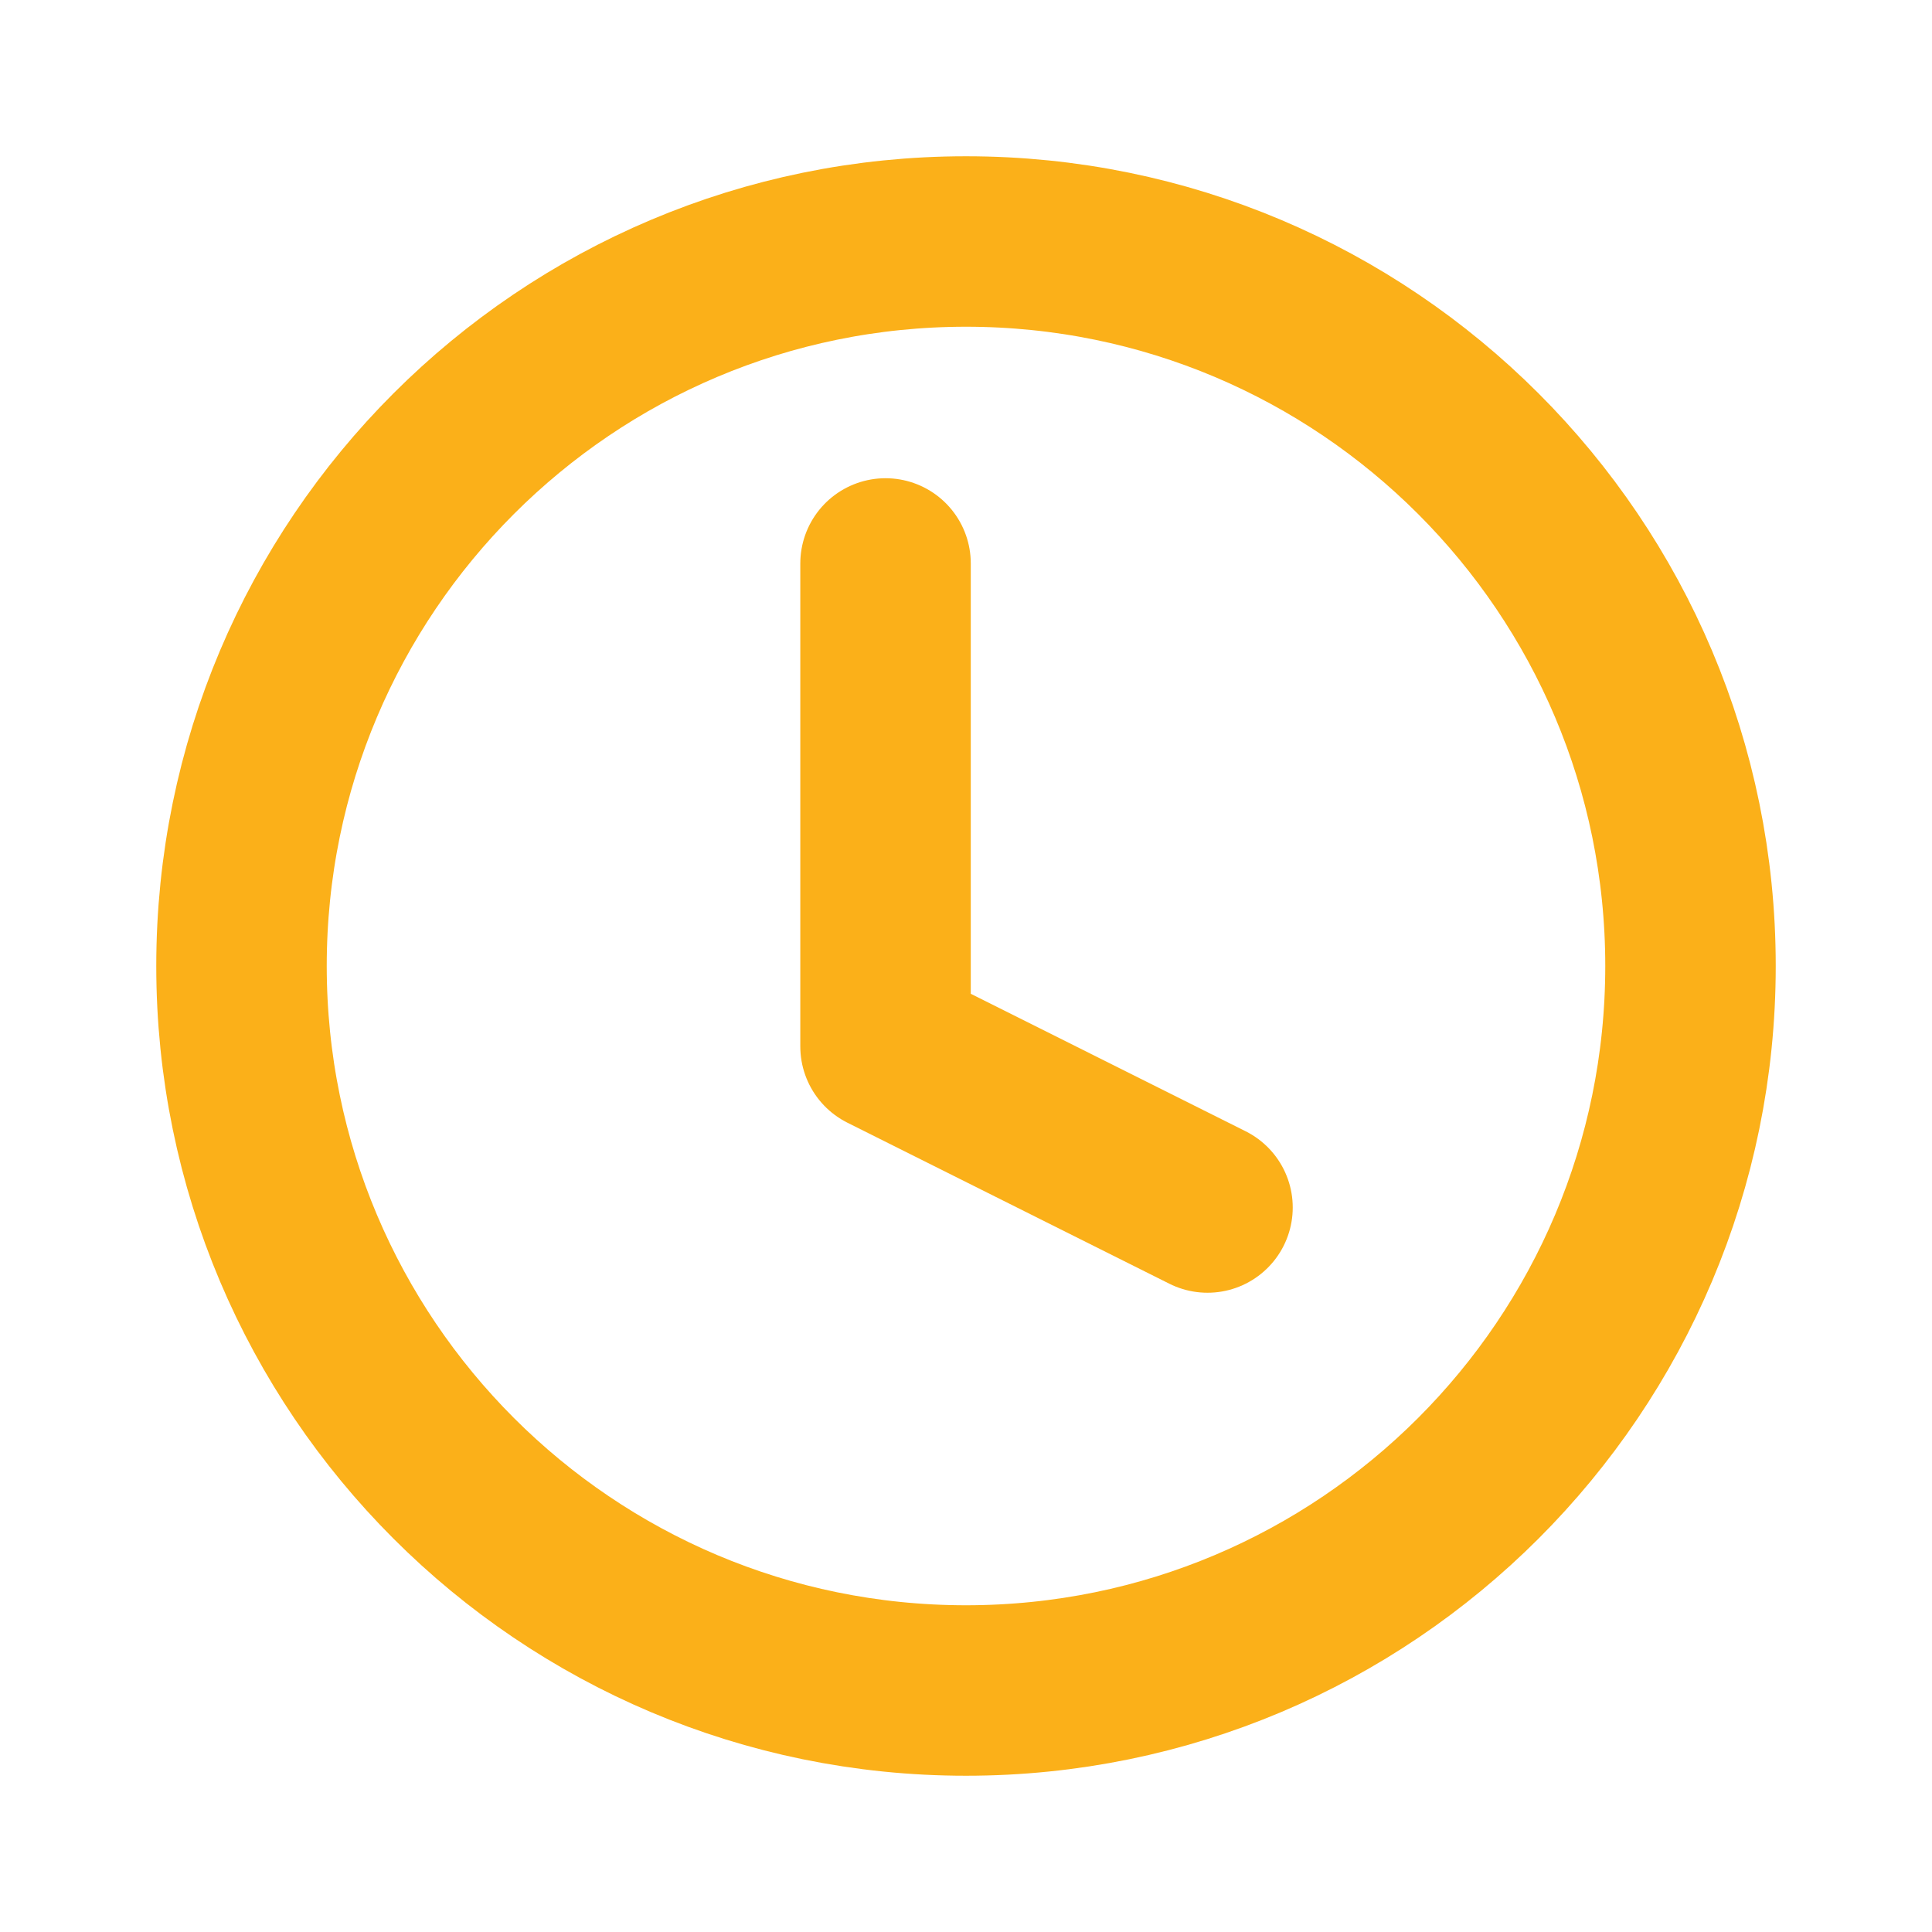
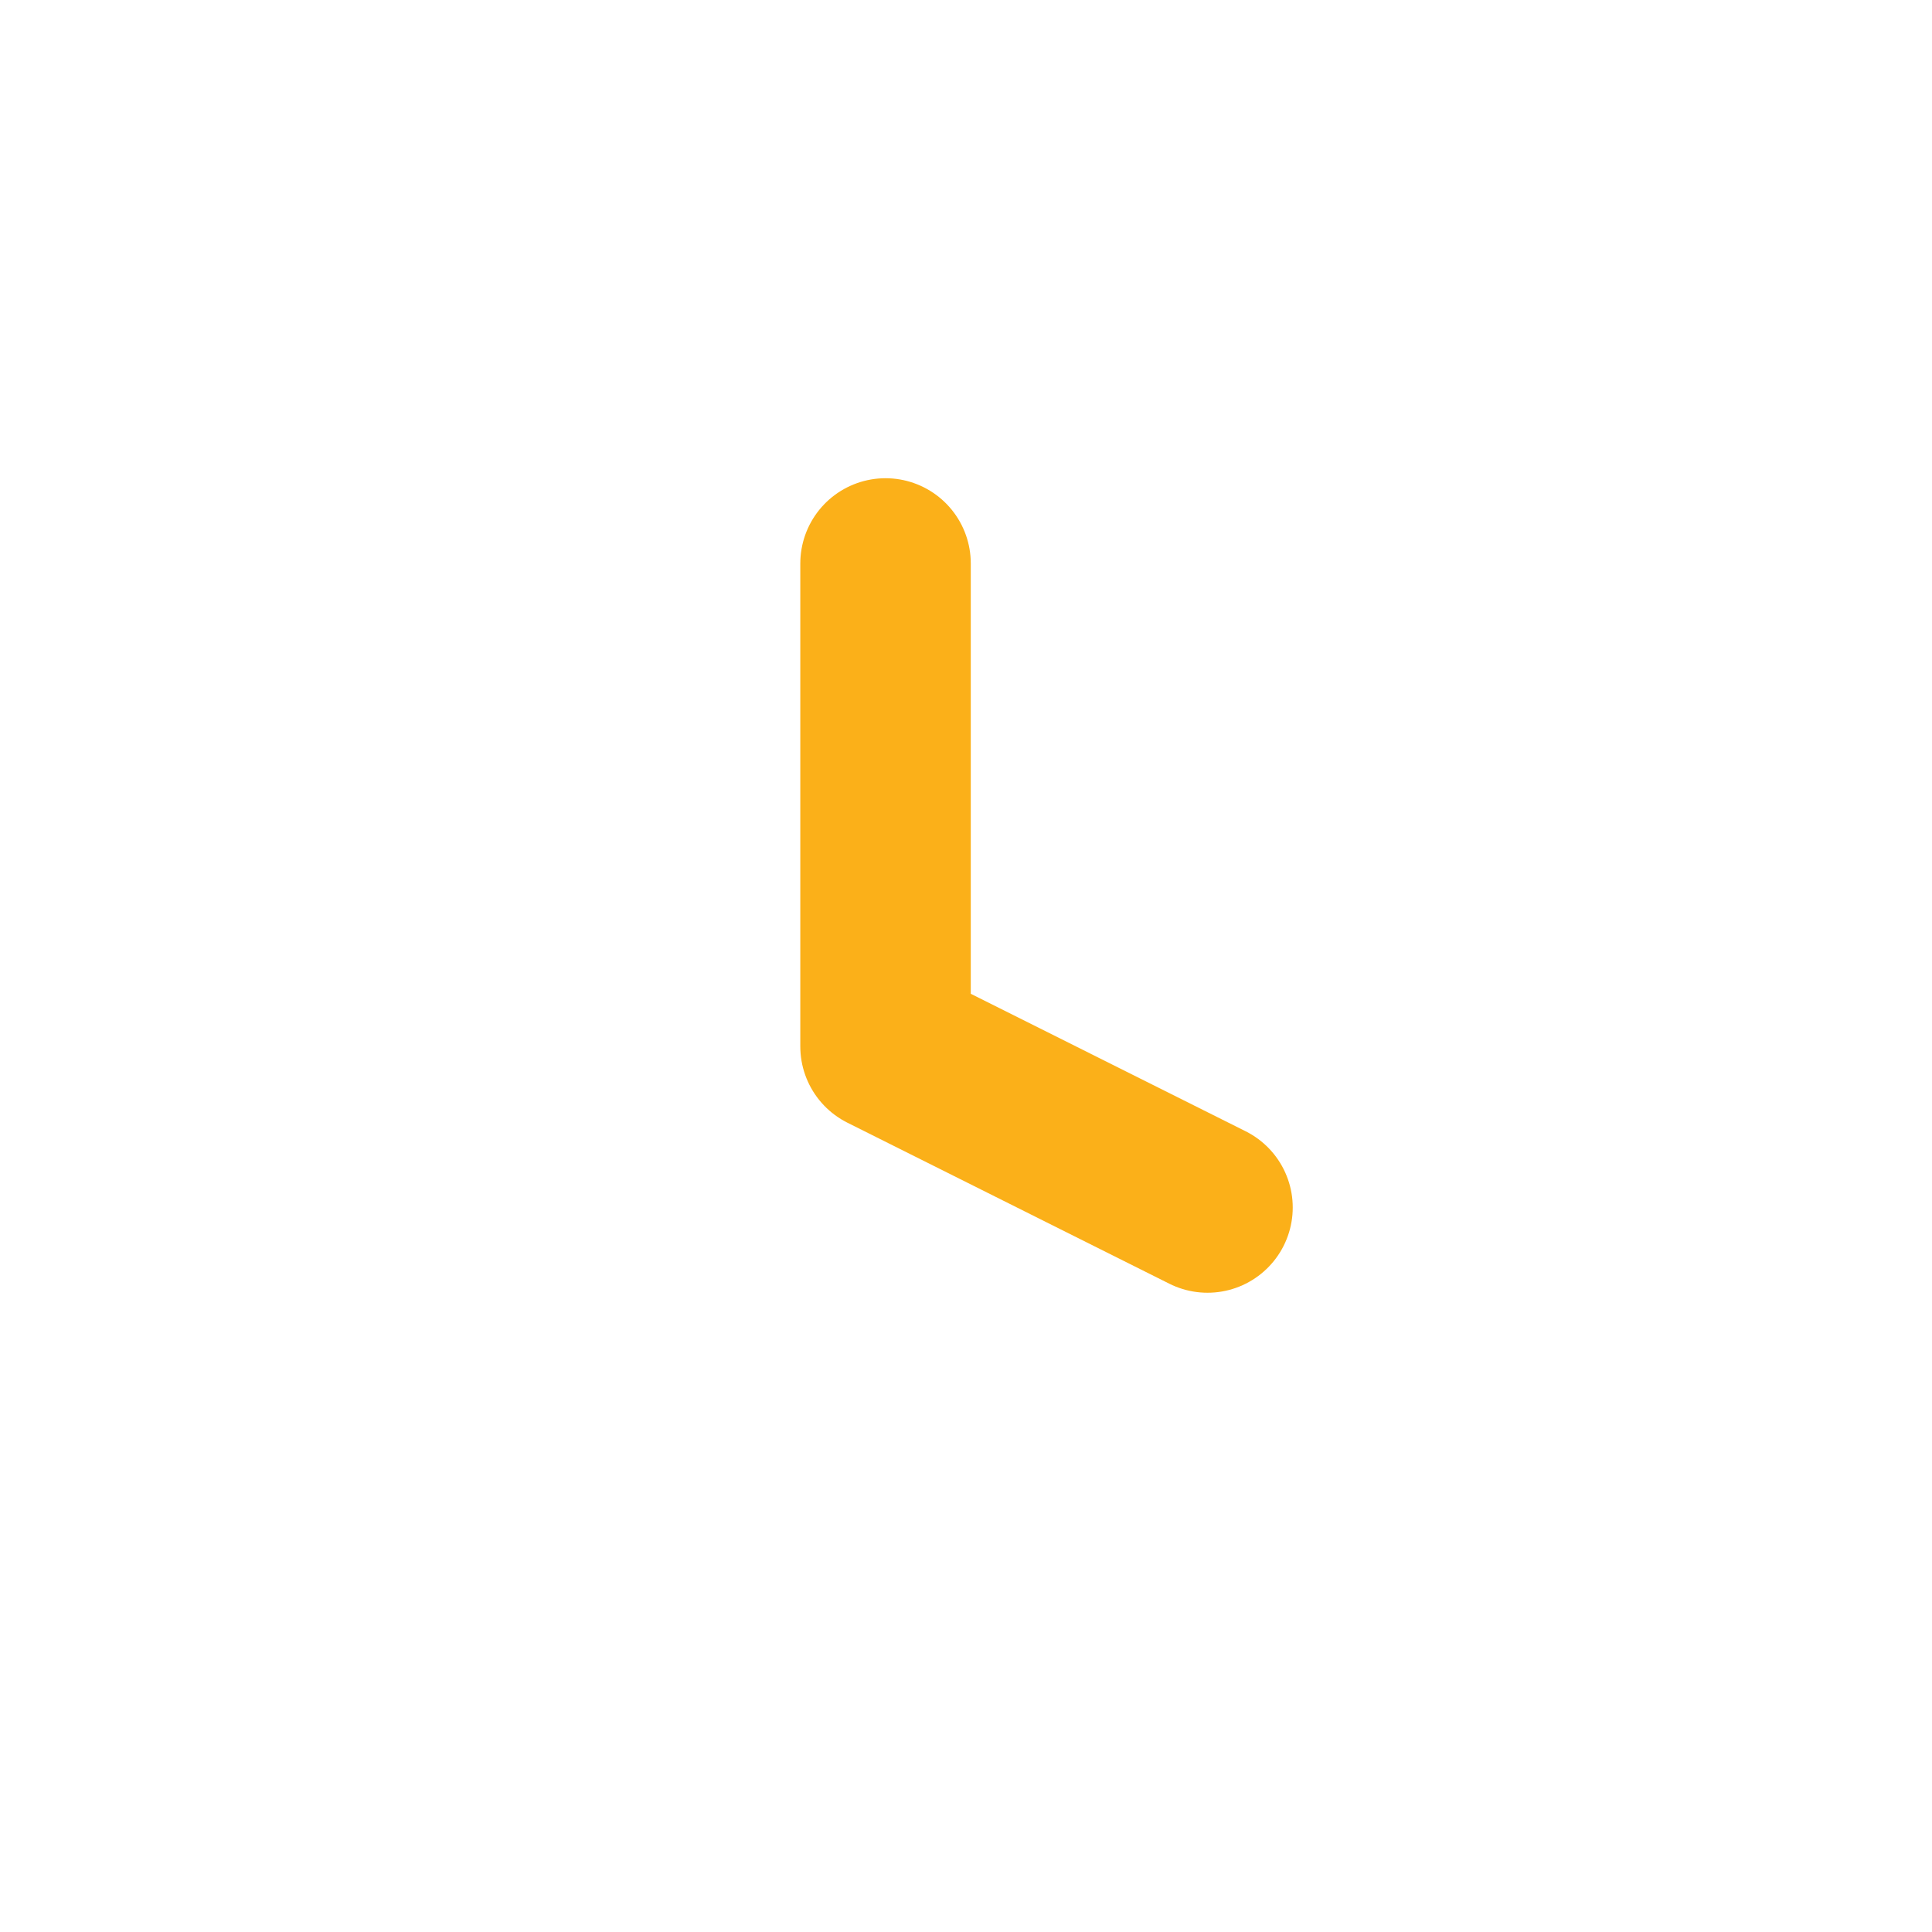
<svg xmlns="http://www.w3.org/2000/svg" width="17" height="17" viewBox="0 0 17 17" fill="none">
-   <path d="M8.5 14.875C12.021 14.875 14.875 12.021 14.875 8.5C14.875 4.979 12.021 2.125 8.5 2.125C4.979 2.125 2.125 4.979 2.125 8.5C2.125 12.021 4.979 14.875 8.5 14.875Z" stroke="#FBB019" stroke-width="1.5" stroke-linecap="round" stroke-linejoin="round" />
  <path d="M7.792 4.958V9.208L10.625 10.625" stroke="#FBB019" stroke-width="1.5" stroke-linecap="round" stroke-linejoin="round" />
</svg>